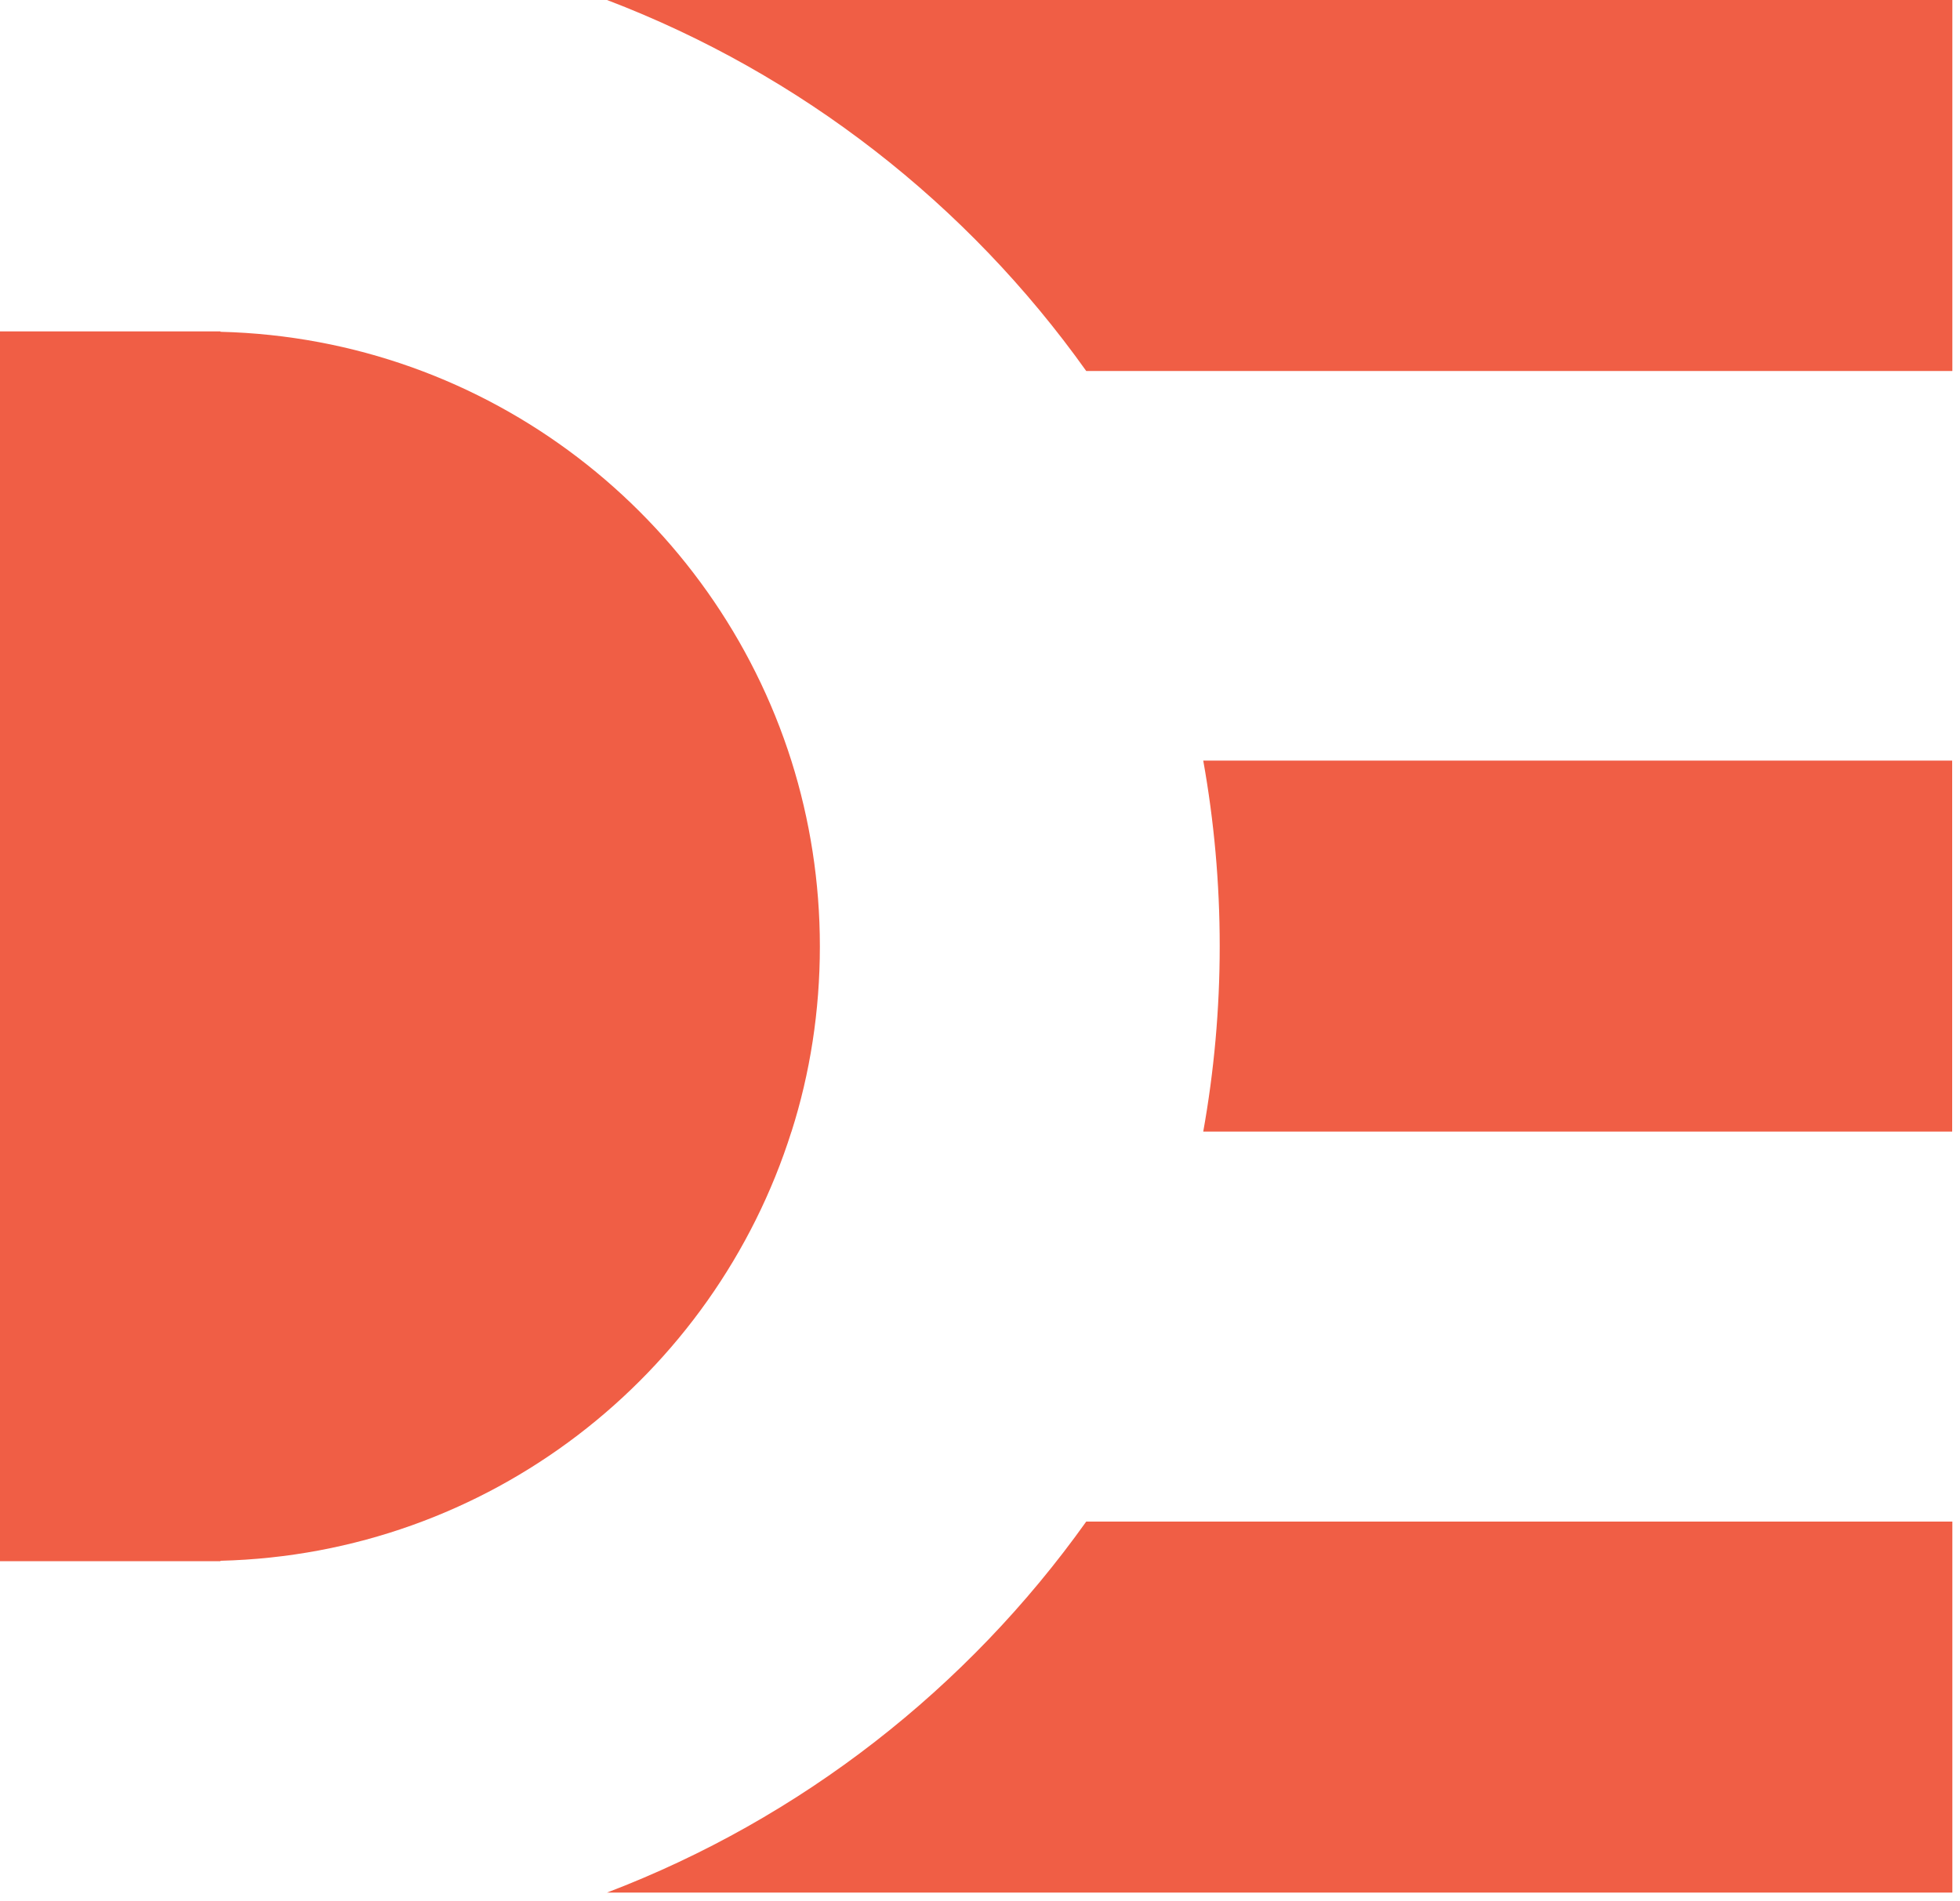
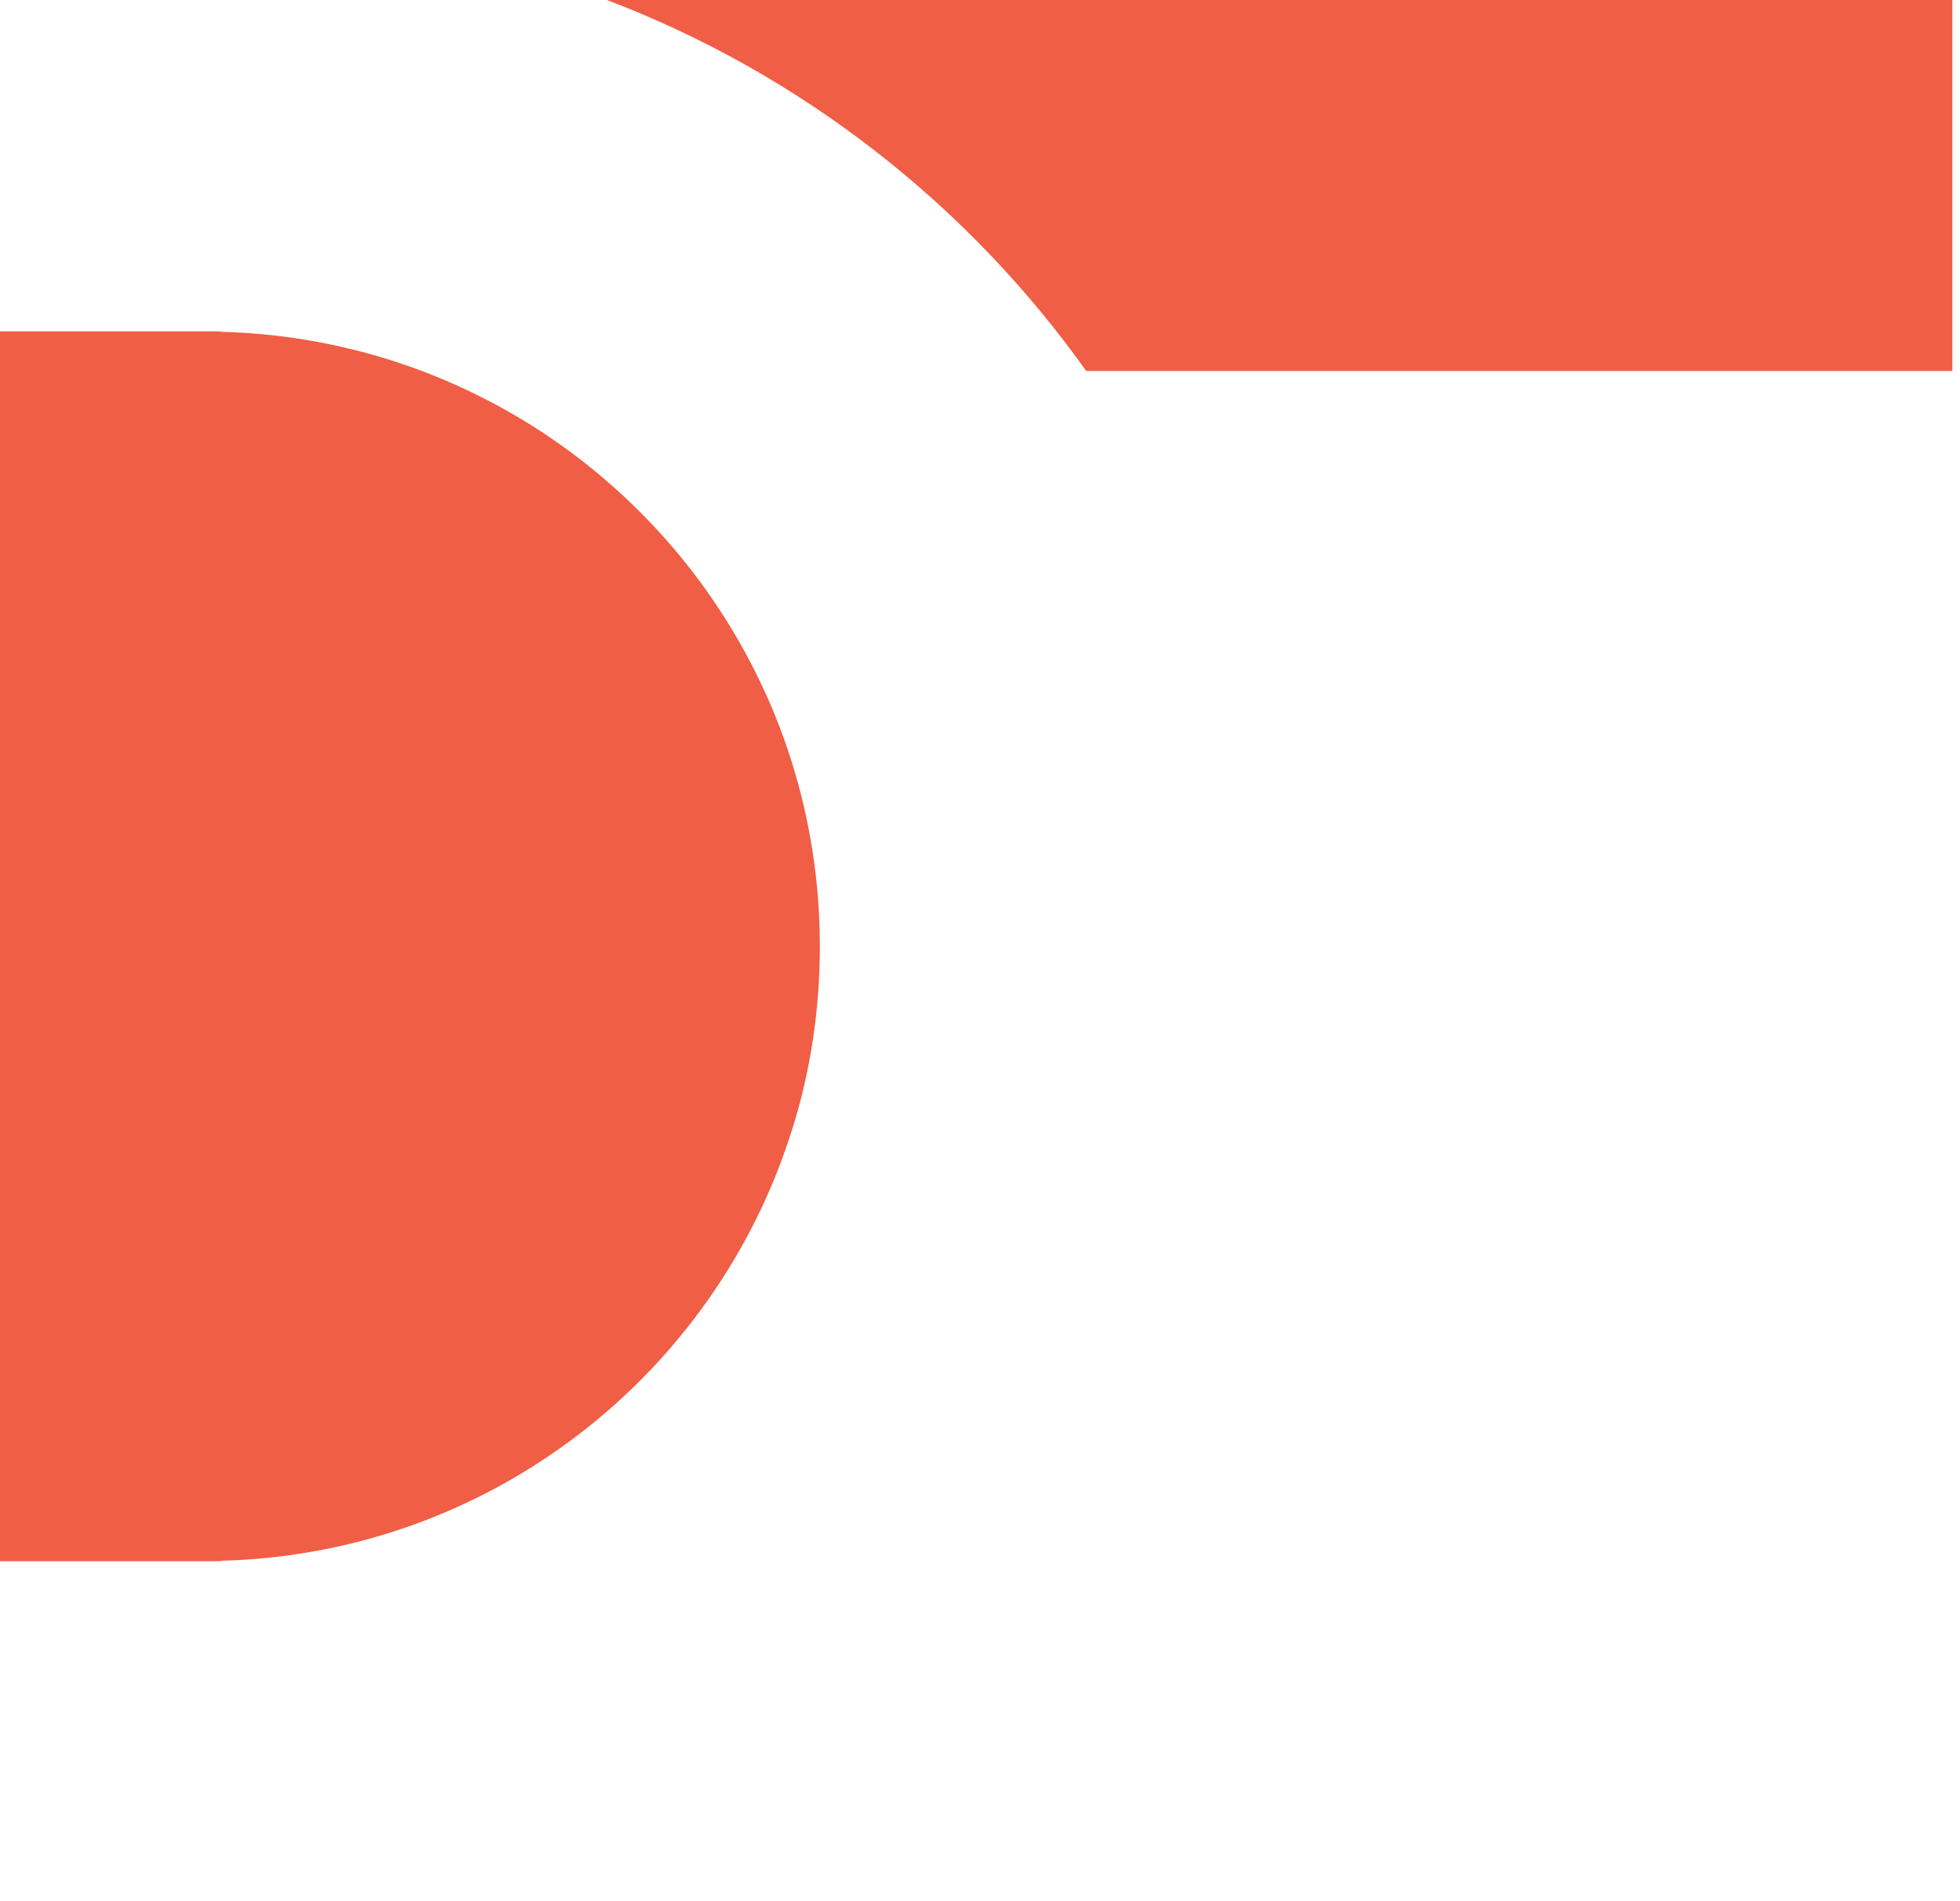
<svg xmlns="http://www.w3.org/2000/svg" width="100" height="97" viewBox="0 0 100 97" fill="none">
  <path d="M40.38 57.75C41.33 54.77 41.83 51.58 41.83 48.29C41.83 45 41.32 41.81 40.38 38.83C36.44 26.37 24.93 17.27 11.25 16.93V16.91H0V79.66H11.25V79.64C24.93 79.3 36.44 70.21 40.38 57.74V57.75Z" fill="#F05E45" />
  <path d="M30.97 0C40.88 3.78 49.36 10.42 55.42 18.93H99.61V0H30.97Z" fill="#F05E45" />
-   <path d="M62.23 48.28C62.23 51.51 61.94 54.67 61.39 57.74H99.6V38.81H61.39C61.94 41.88 62.23 45.05 62.23 48.27V48.28Z" fill="#F05E45" />
-   <path d="M30.97 96.57H99.61V77.64H55.42C49.36 86.14 40.88 92.79 30.97 96.57Z" fill="#F05E45" />
</svg>